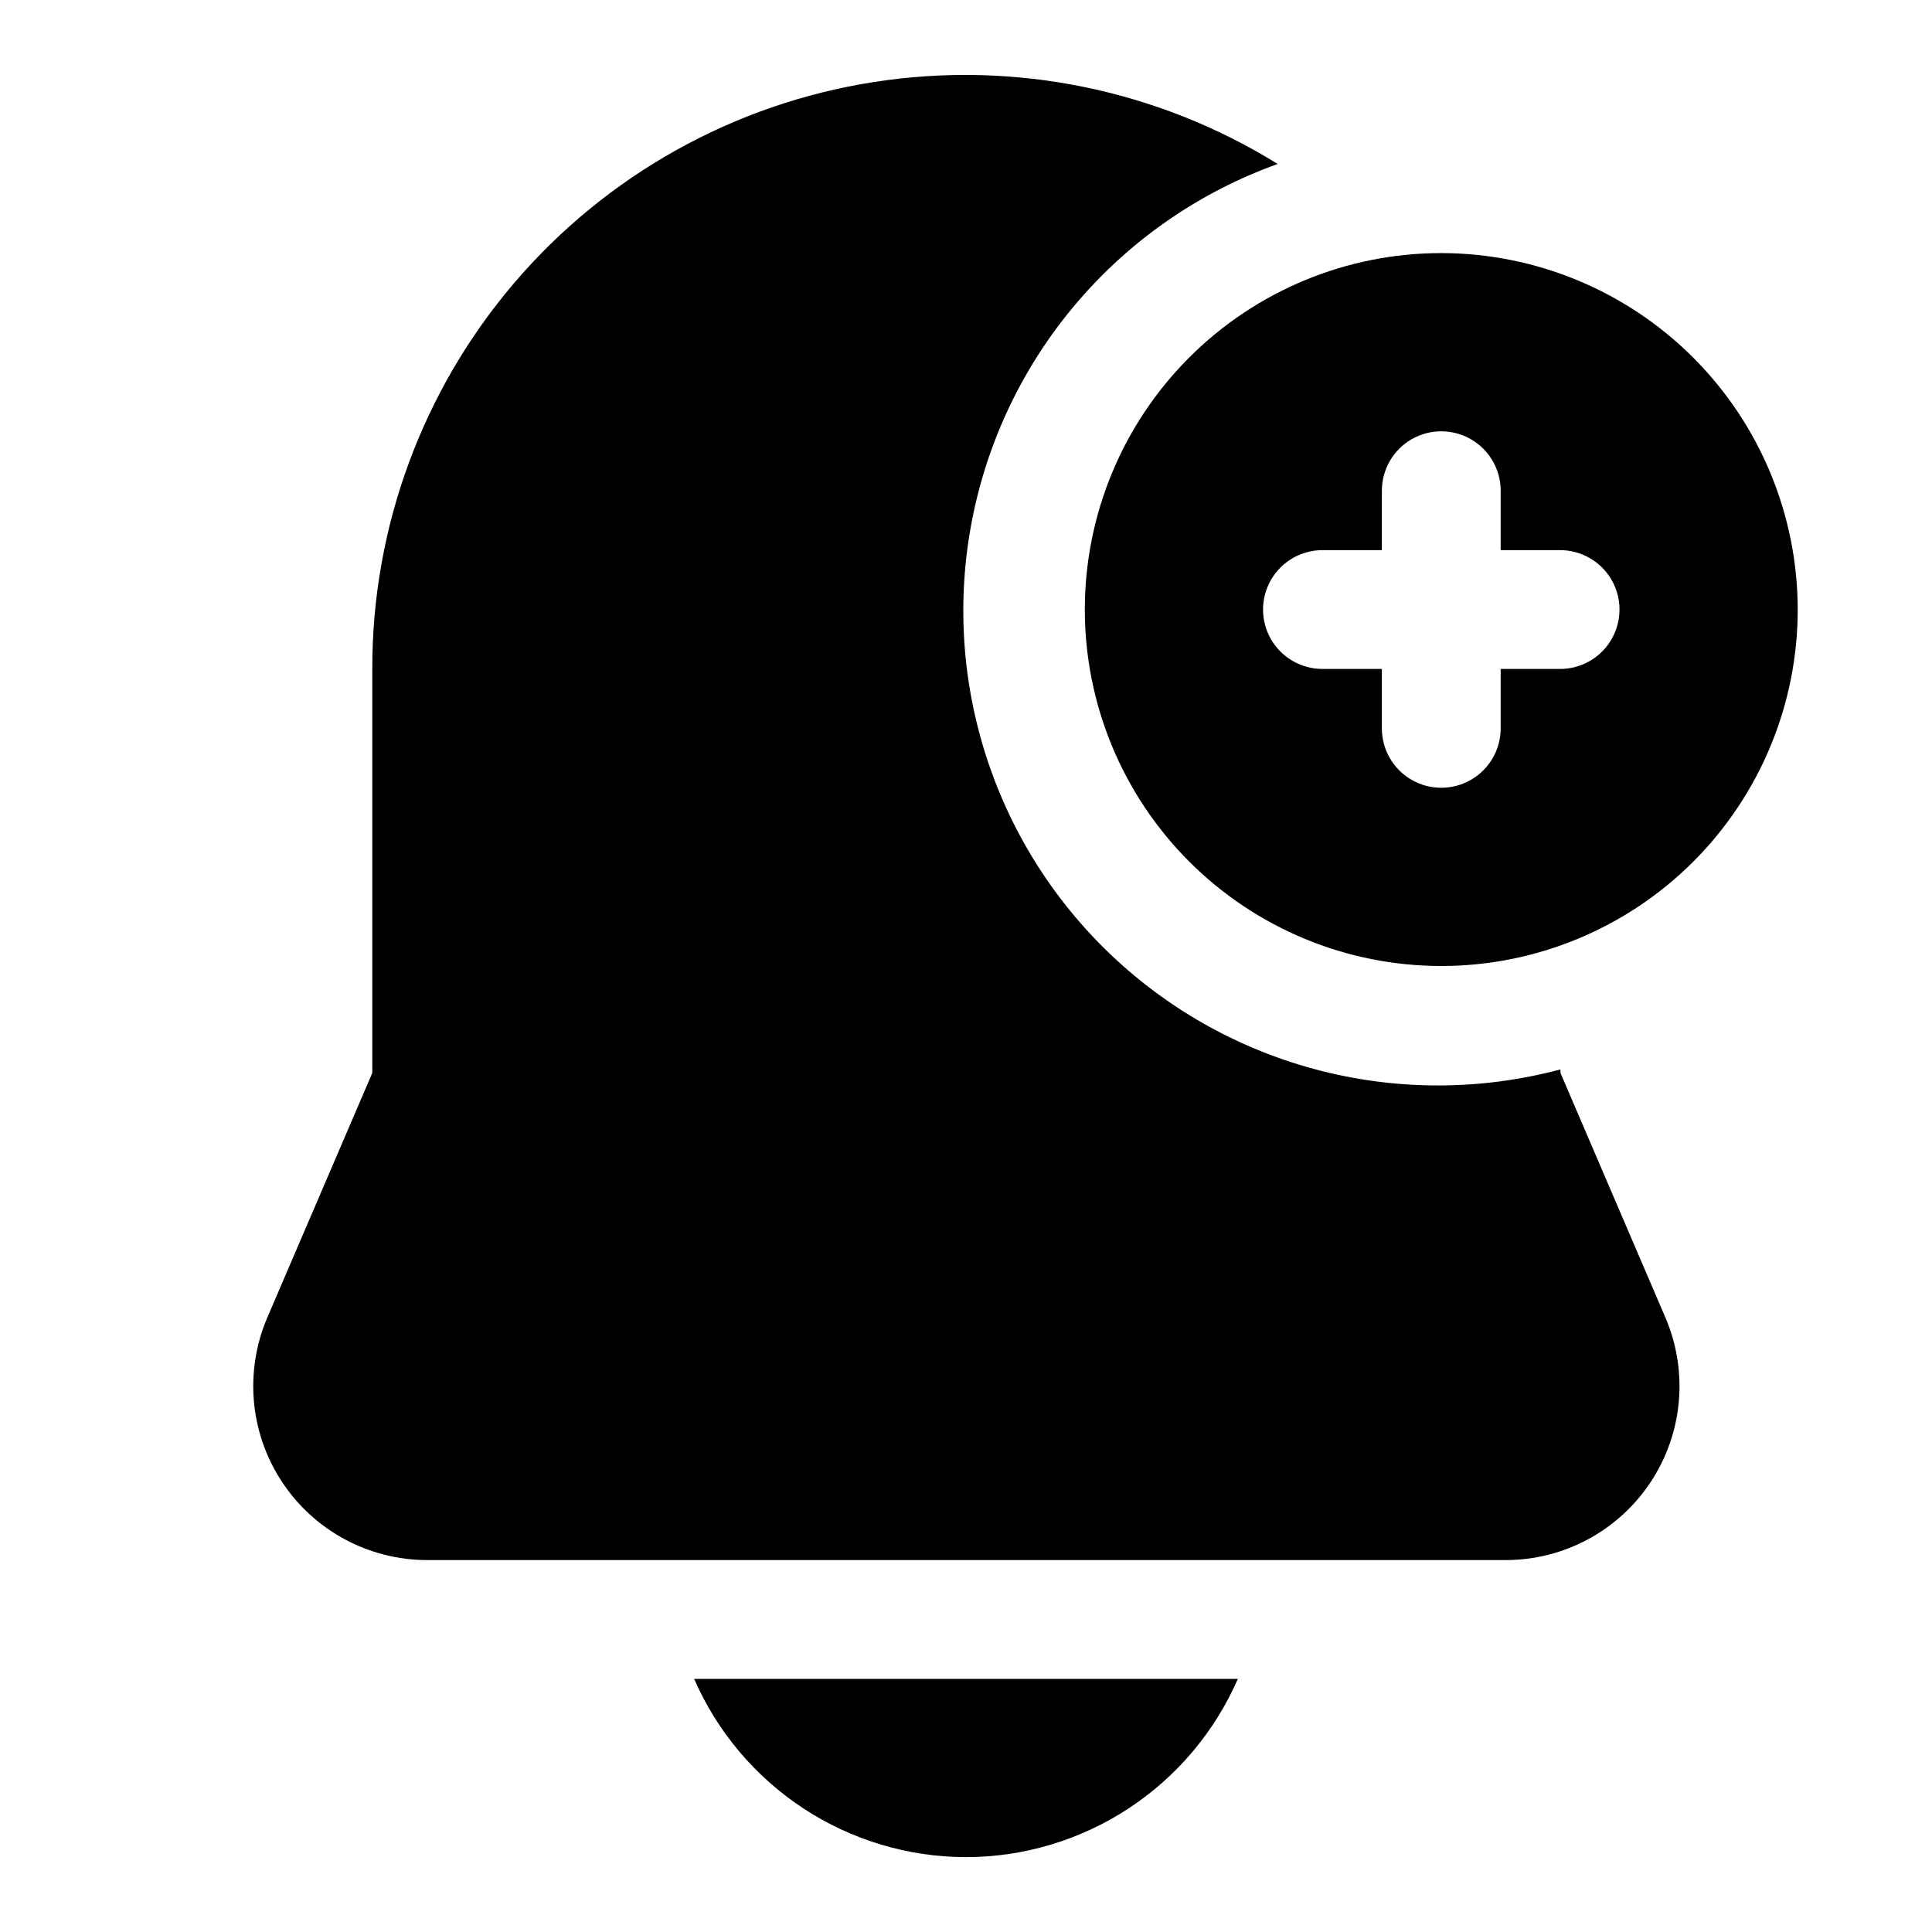
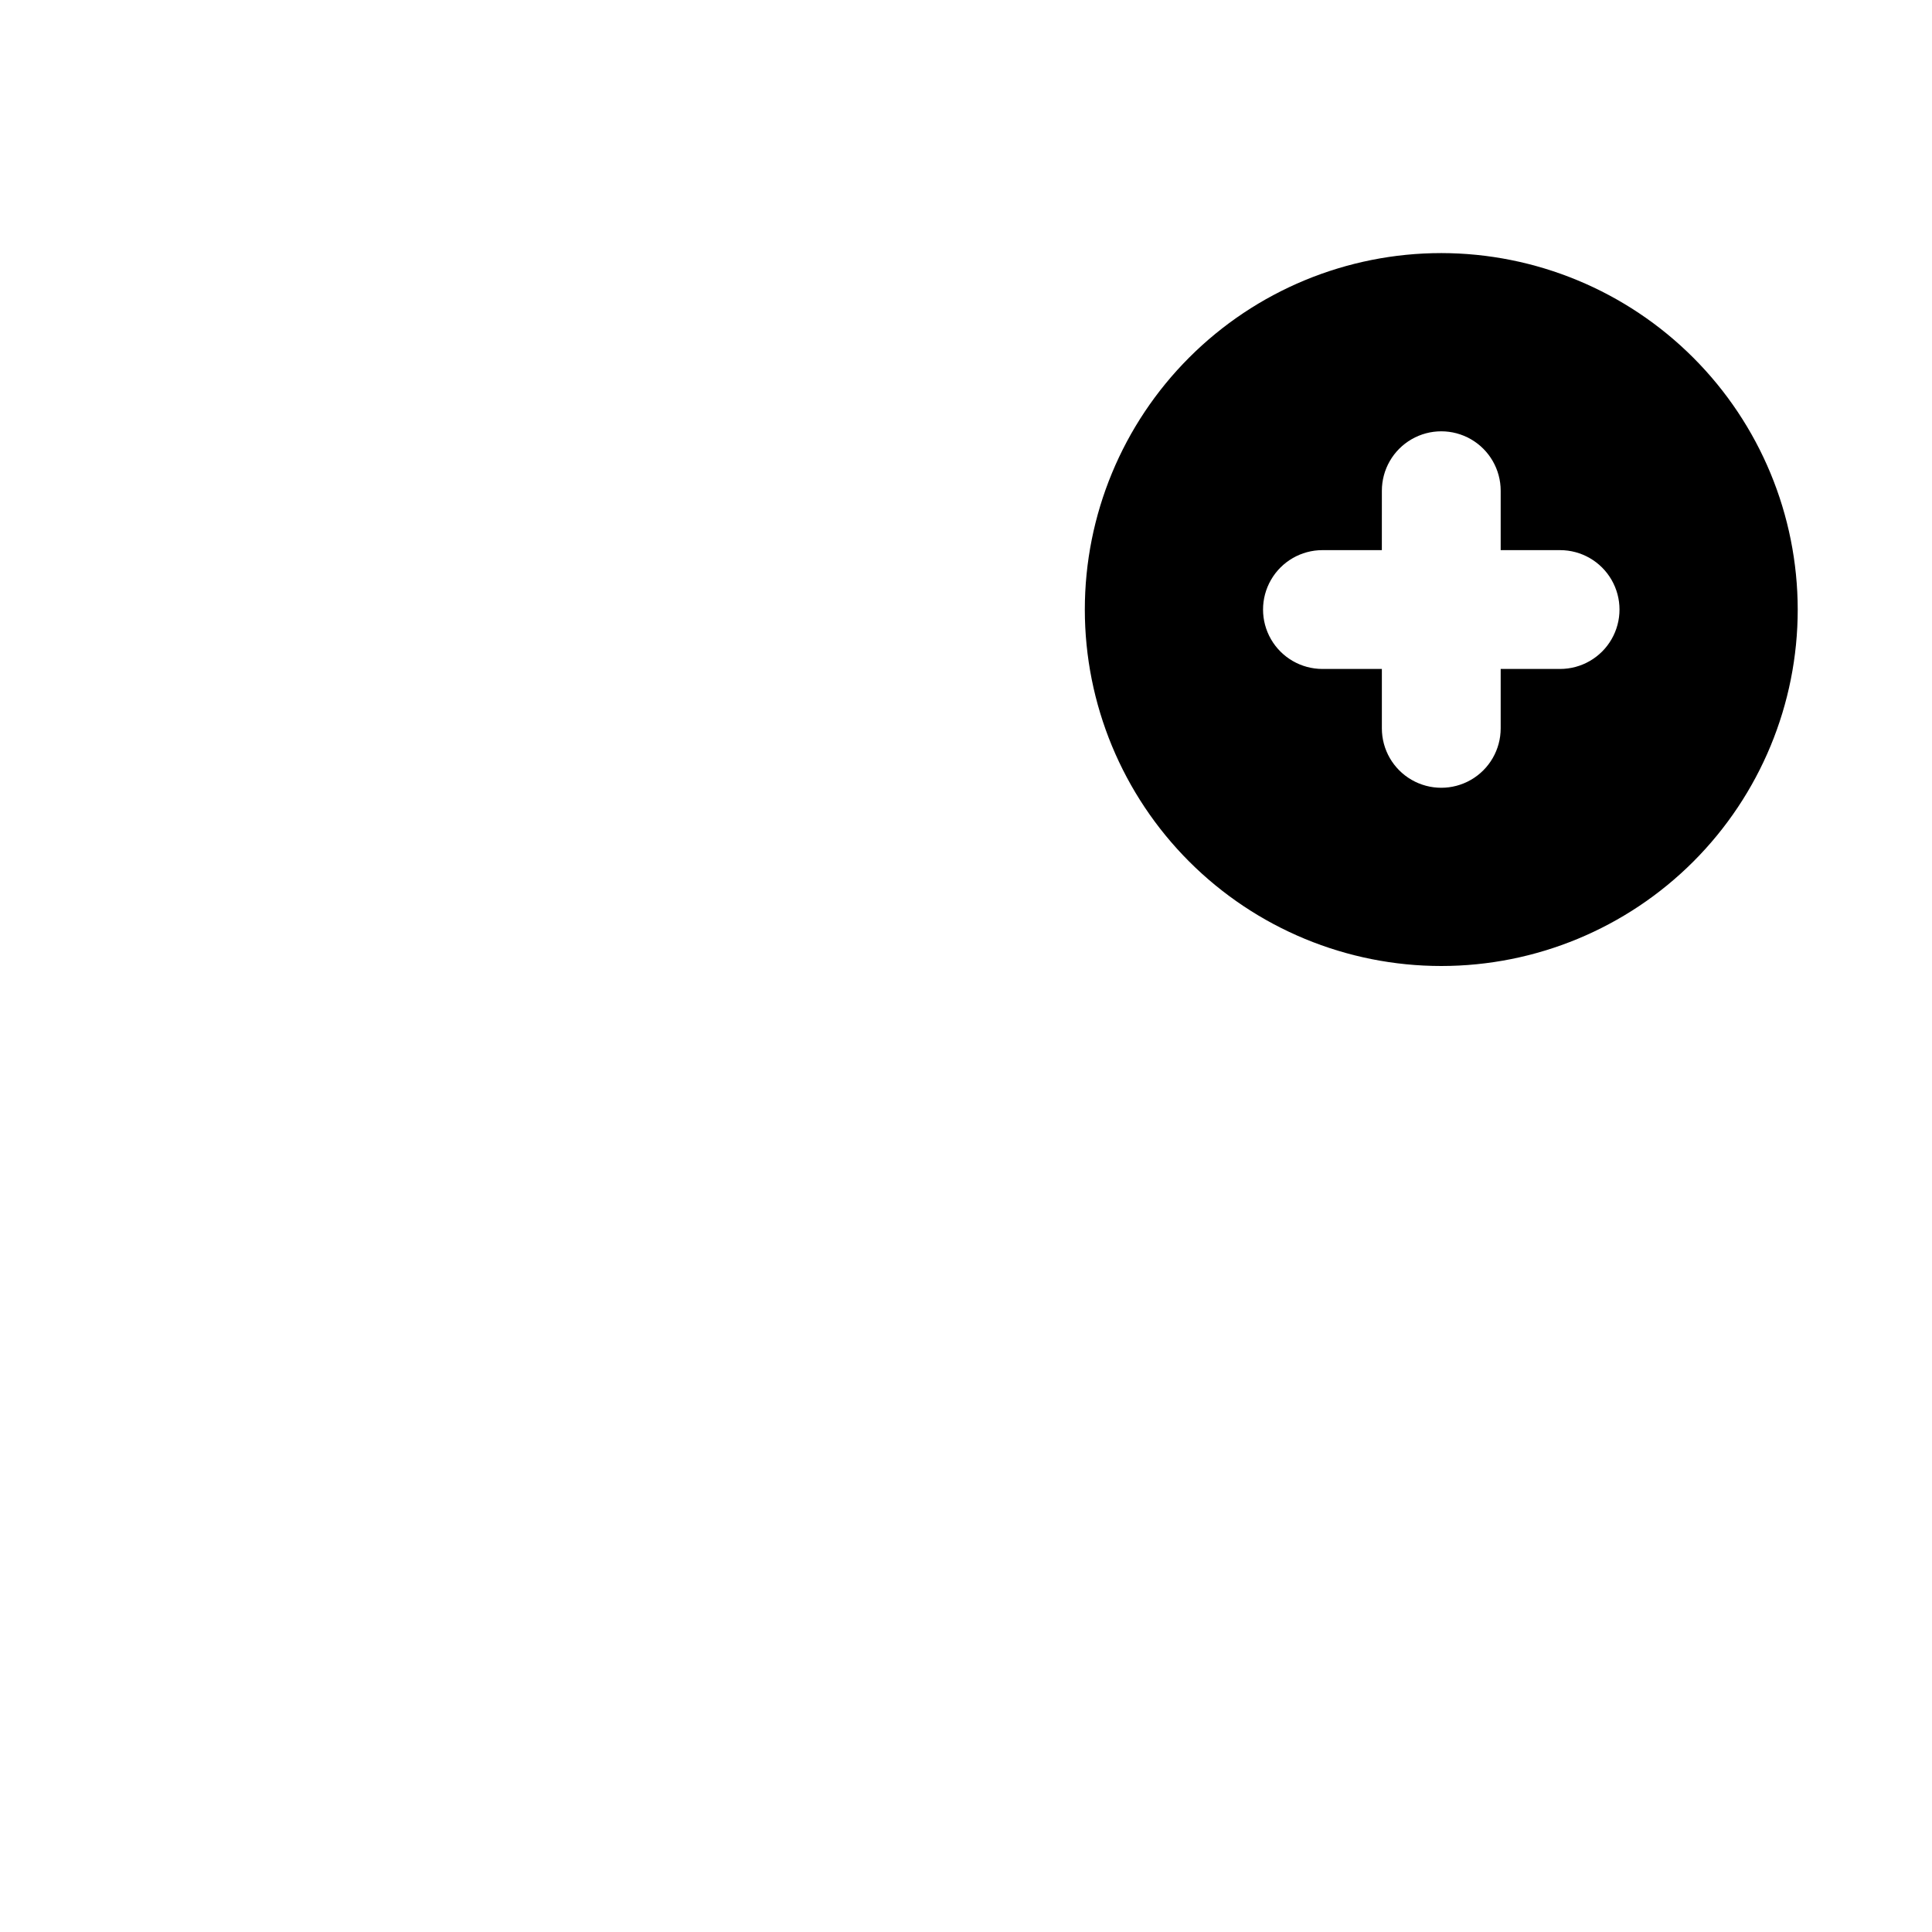
<svg xmlns="http://www.w3.org/2000/svg" fill="#000000" width="800px" height="800px" version="1.1" viewBox="144 144 512 512">
  <g>
-     <path d="m400 636.16c15.297-0.02 30.262-4.5 43.055-12.887 12.797-8.391 22.867-20.324 28.988-34.348h-144.09c6.121 14.023 16.195 25.957 28.988 34.348 12.797 8.387 27.758 12.867 43.059 12.887z" />
-     <path d="m557.54 428.34v-0.945 0.004c-42.215 11.273-87.254-0.168-118.97-30.215-31.719-30.051-45.574-74.406-36.598-117.17 8.977-42.762 39.5-77.801 80.625-92.559-31.902-19.785-69.836-27.496-106.93-21.73-37.098 5.762-70.906 24.617-95.305 53.152-24.395 28.535-37.77 64.859-37.699 102.4v107.06l-27.82 64.82c-6.106 14.246-4.648 30.609 3.887 43.551 8.531 12.941 22.996 20.73 38.496 20.73h285.75c15.504 0.004 29.969-7.785 38.5-20.73 8.531-12.941 9.984-29.305 3.867-43.551z" />
    <path d="m525.95 211.07c-25.051 0-49.078 9.953-66.793 27.668-17.719 17.715-27.668 41.742-27.668 66.797 0 25.051 9.949 49.078 27.668 66.797 17.715 17.715 41.742 27.668 66.793 27.668 25.055 0 49.082-9.953 66.797-27.668 17.715-17.719 27.668-41.746 27.668-66.797-0.027-25.047-9.988-49.055-27.699-66.766-17.711-17.707-41.719-27.672-66.766-27.699zm31.488 110.21h-15.742v15.746c0 5.625-3 10.82-7.871 13.633-4.871 2.812-10.875 2.812-15.746 0s-7.871-8.008-7.871-13.633v-15.746h-15.746c-5.621 0-10.82-3-13.633-7.871s-2.812-10.871 0-15.742c2.812-4.875 8.012-7.875 13.633-7.875h15.742l0.004-15.742c0-5.625 3-10.824 7.871-13.637s10.875-2.812 15.746 0c4.871 2.812 7.871 8.012 7.871 13.637v15.742h15.742c5.625 0 10.824 3 13.637 7.875 2.812 4.871 2.812 10.871 0 15.742s-8.012 7.871-13.637 7.871z" />
  </g>
</svg>